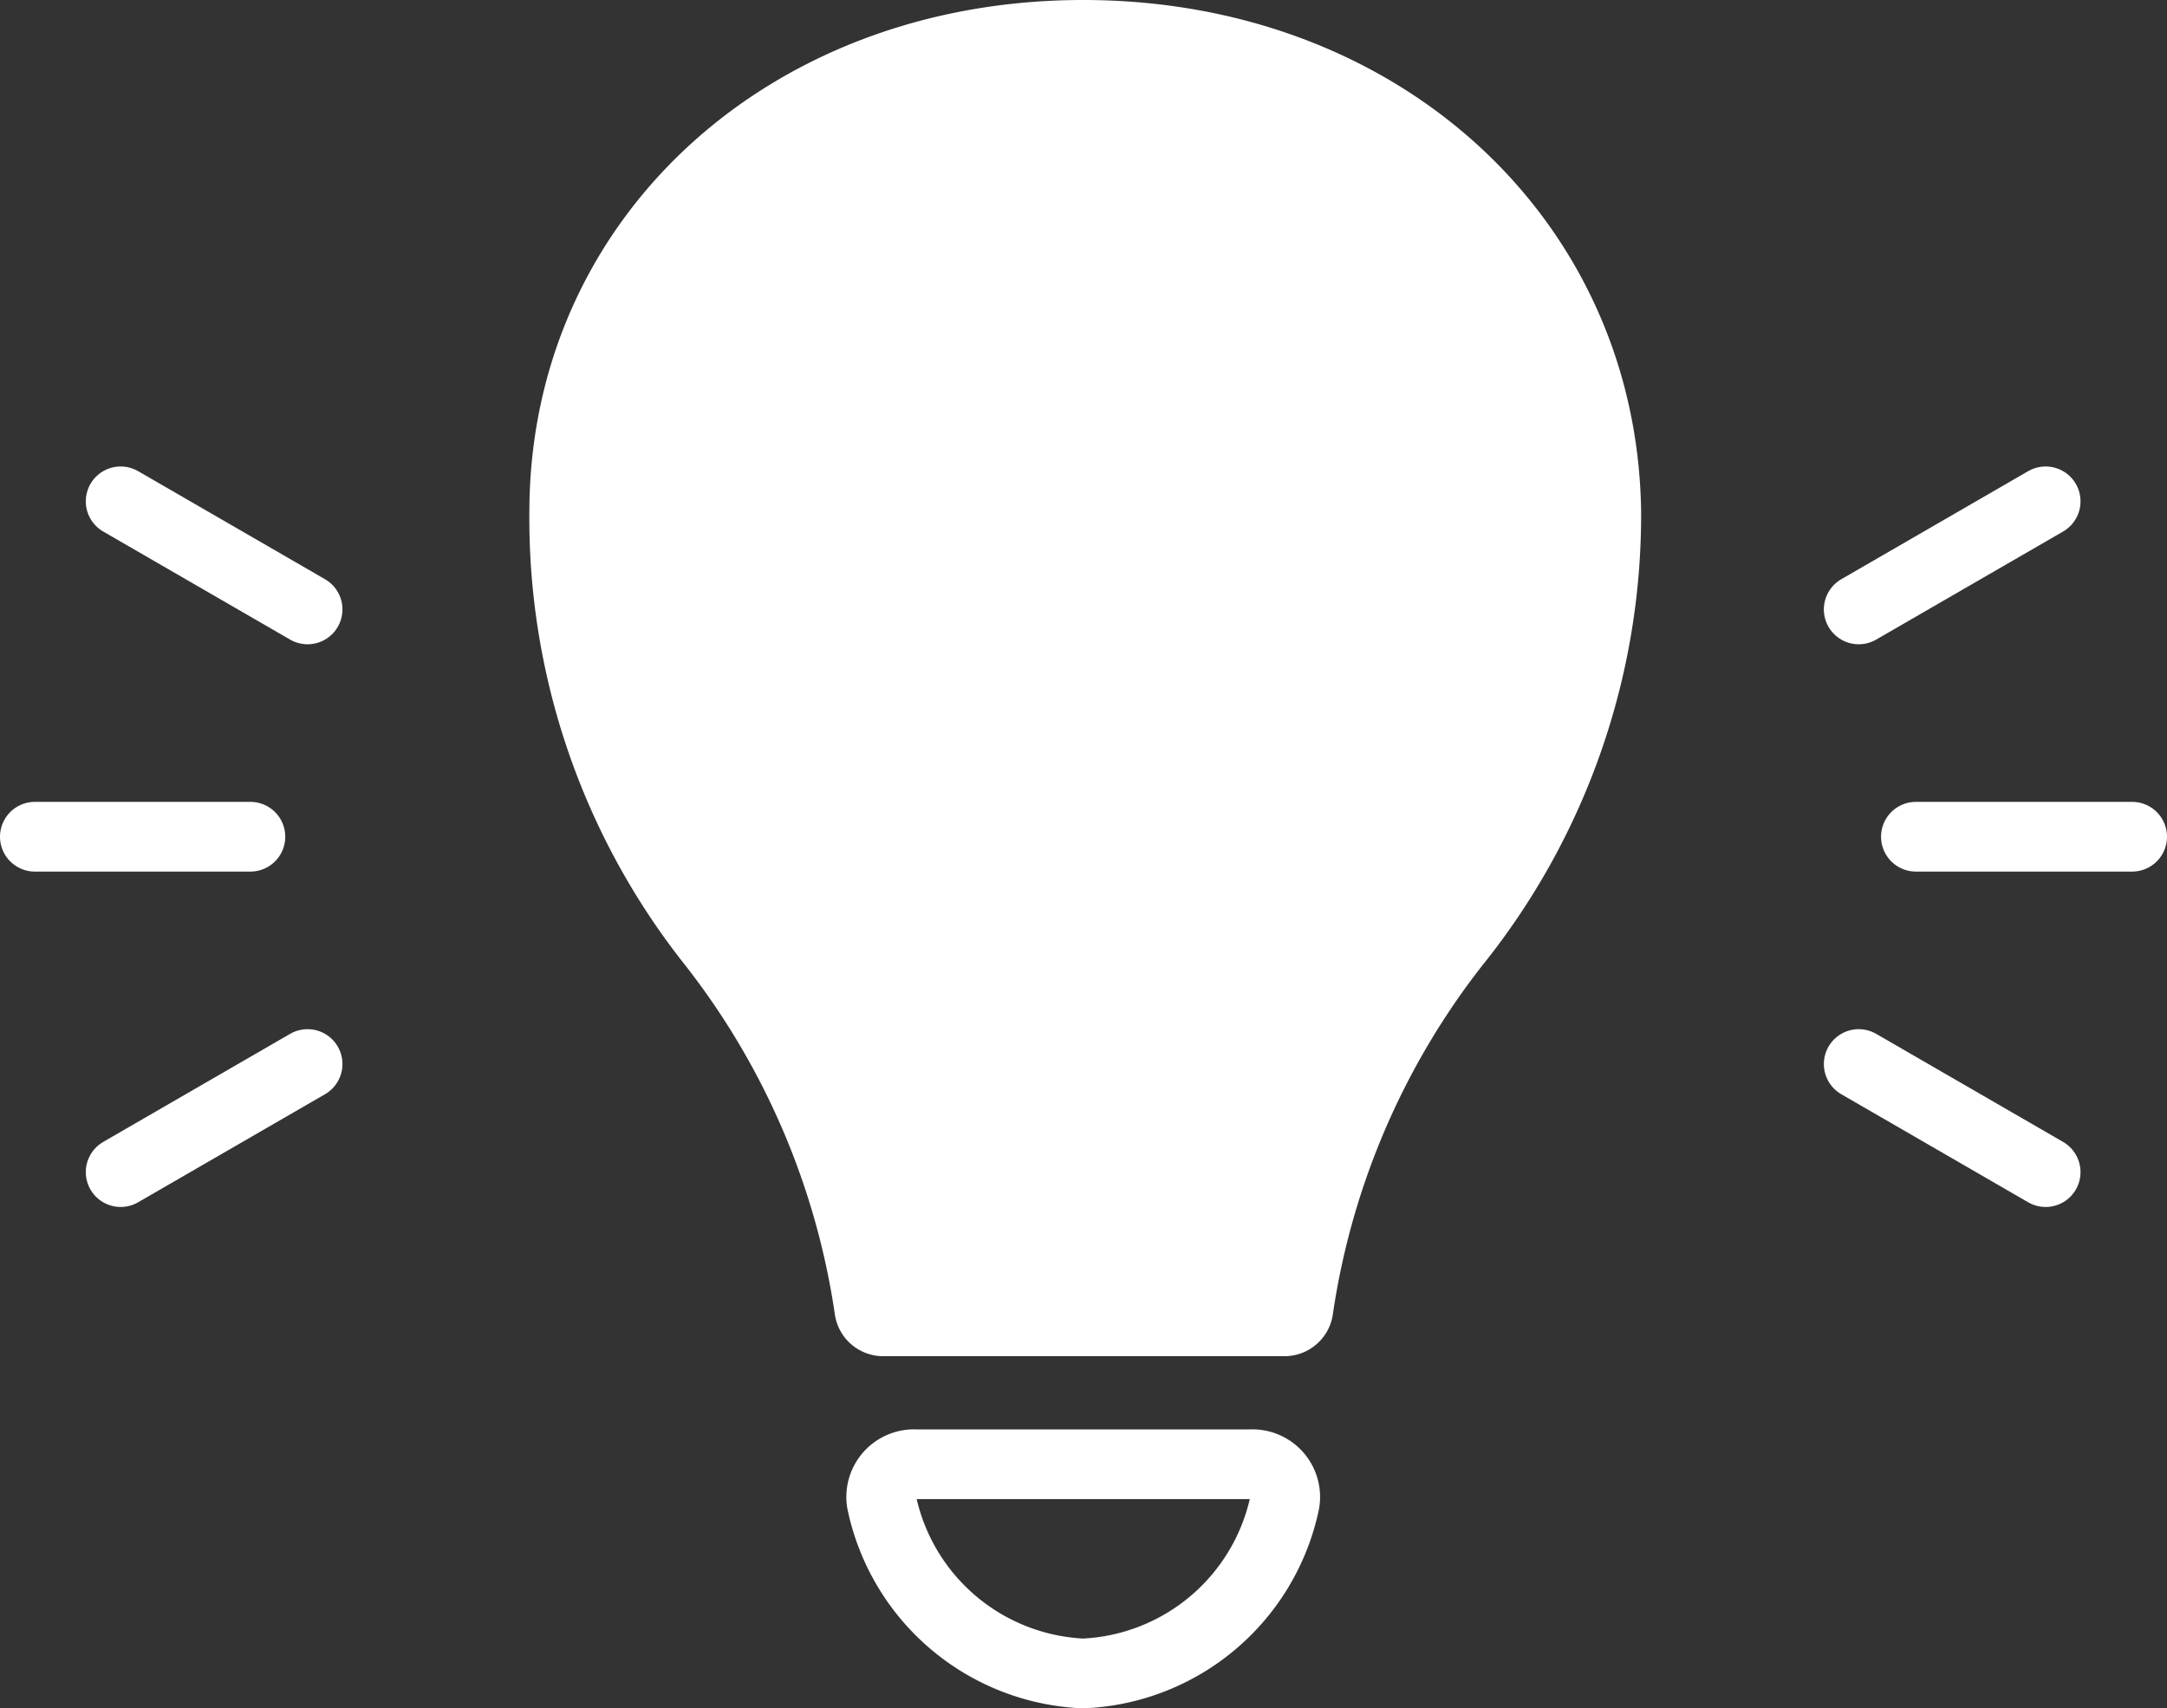
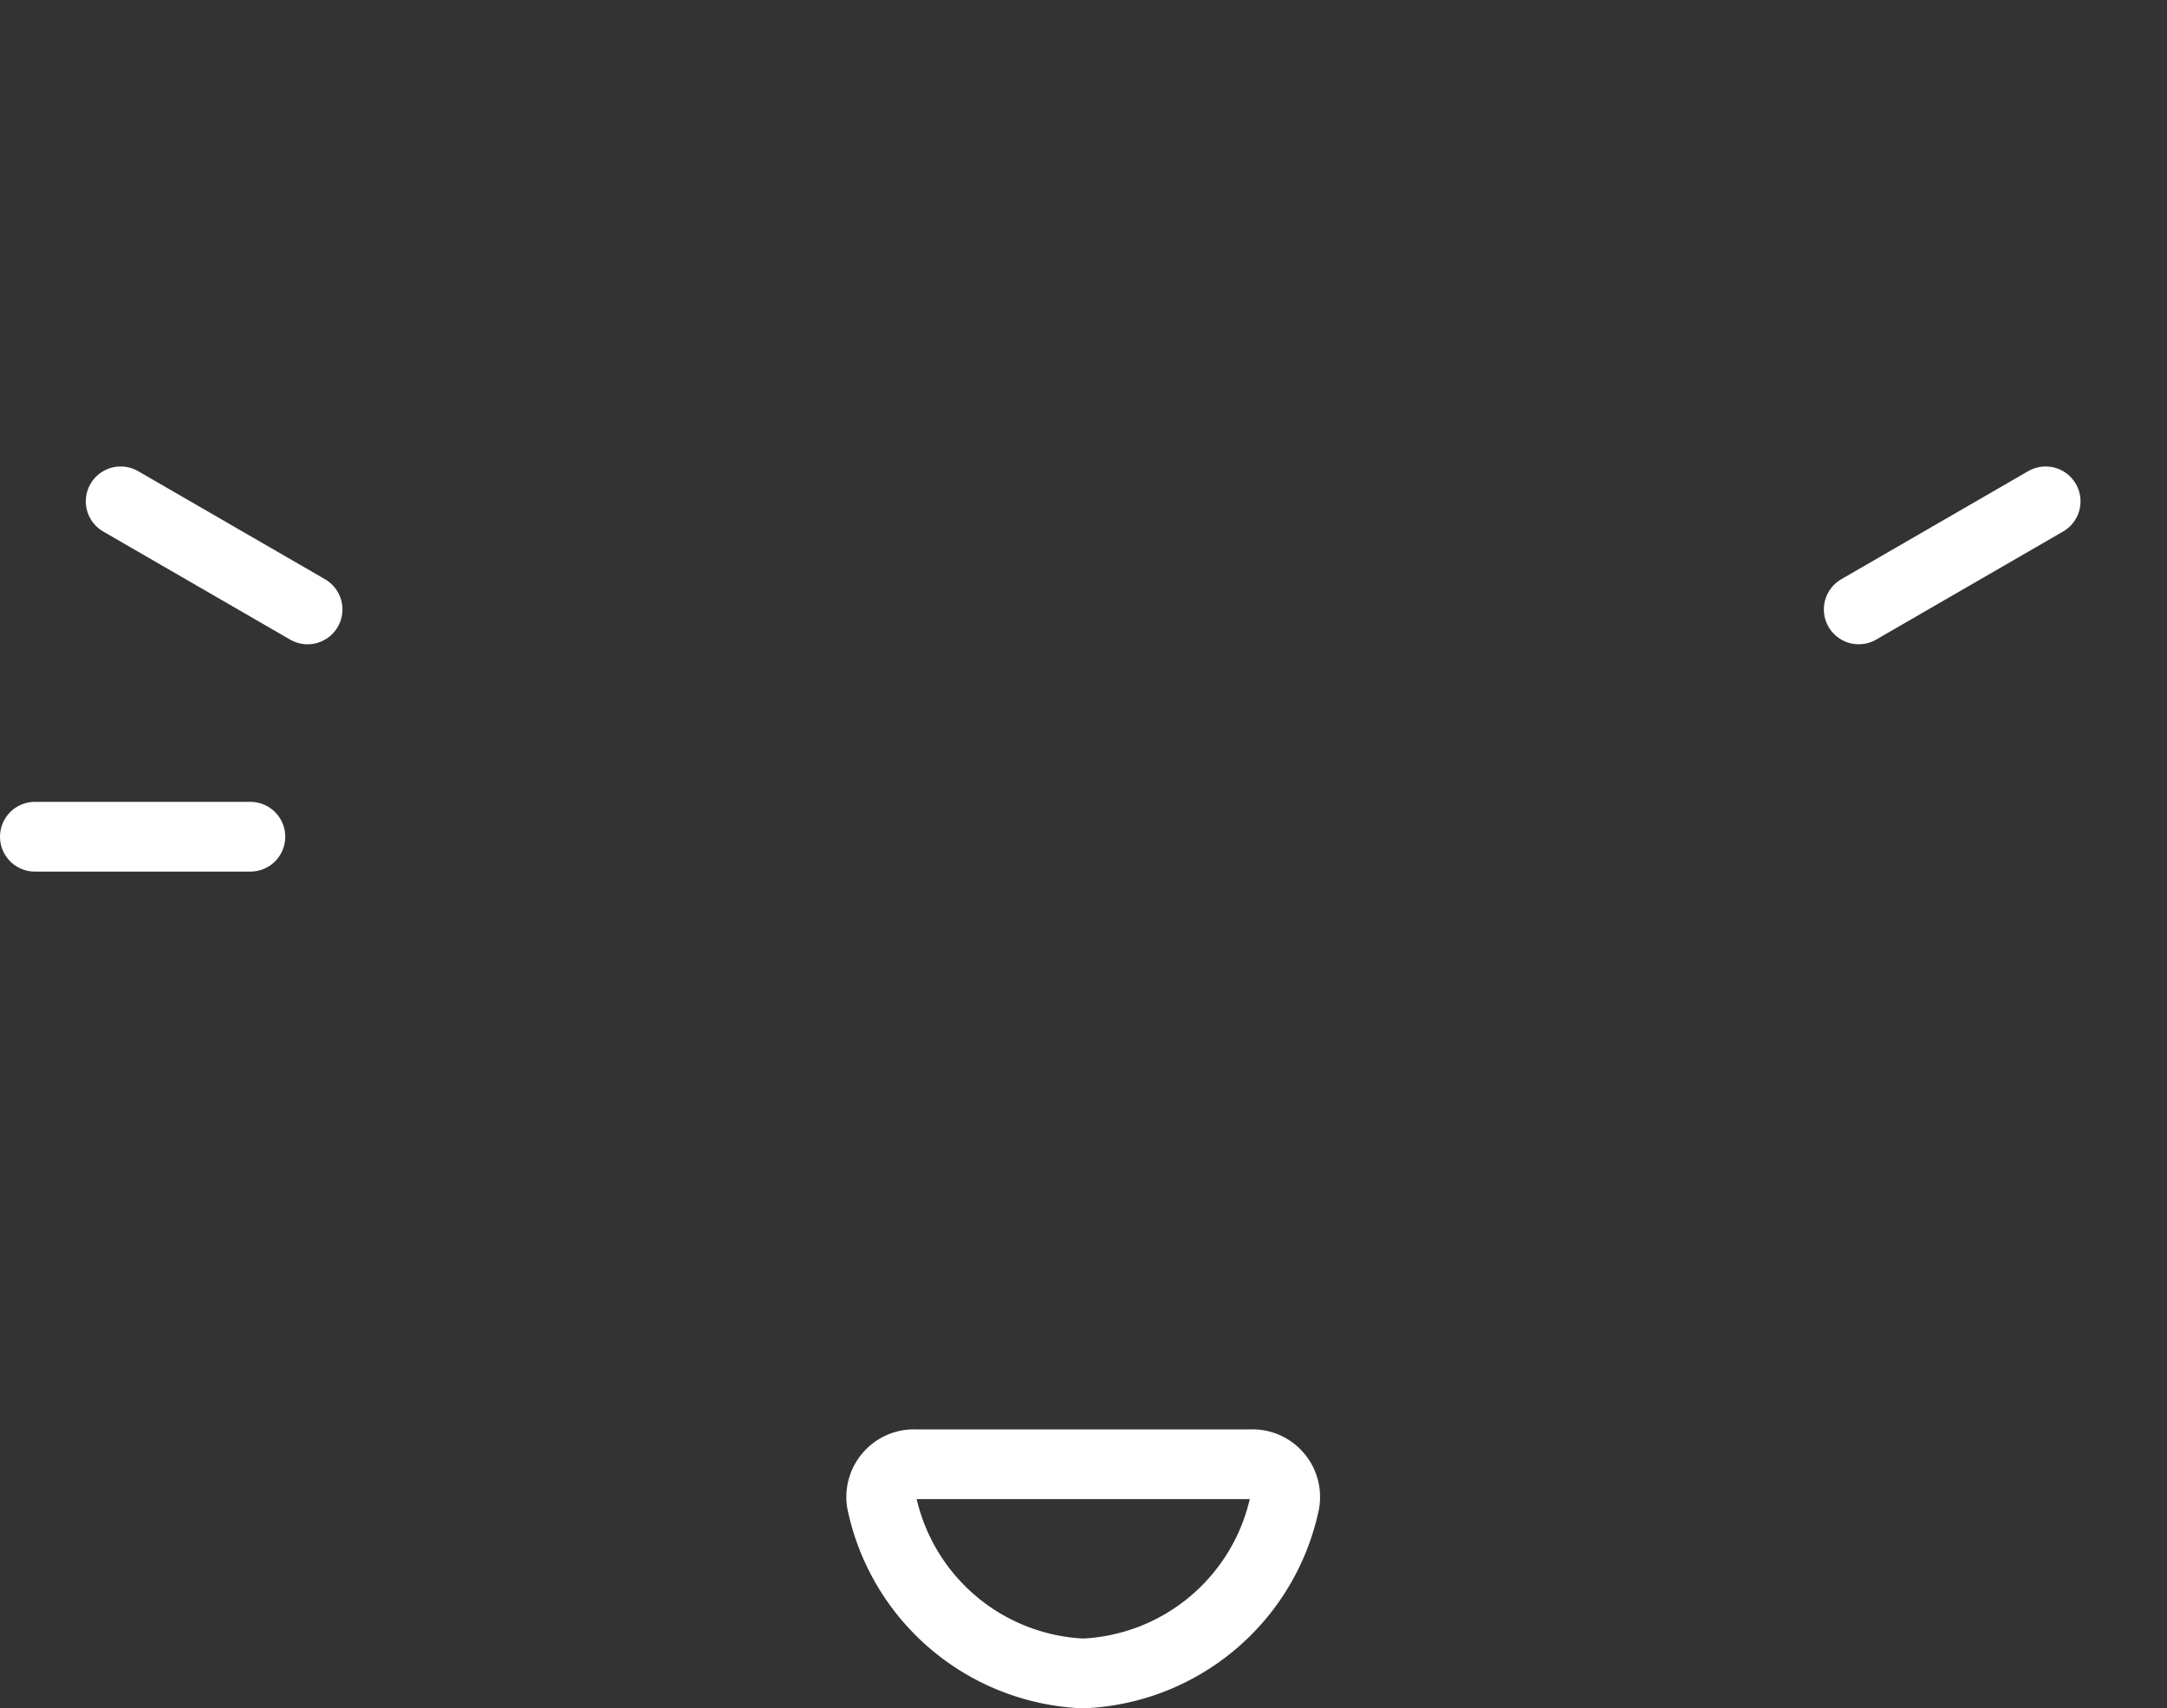
<svg xmlns="http://www.w3.org/2000/svg" viewBox="0 0 31.07 24.5">
  <rect x="0" y="0" width="31.07" height="24.5" fill="#333333" stroke="none" />
  <defs>
    <style>.cls-1,.cls-4{fill:none;}.cls-2{clip-path:url(#clip-path);}.cls-3{fill:#fff;}.cls-4{stroke:#fff;stroke-linecap:round;stroke-linejoin:round;}</style>
    <clipPath id="clip-path" transform="translate(-4.47 -1)">
      <rect class="cls-1" width="40" height="26" />
    </clipPath>
  </defs>
  <g id="レイヤー_2" data-name="レイヤー 2">
    <g id="レイヤー_1-2" data-name="レイヤー 1">
      <g class="cls-2">
-         <path class="cls-3" d="M20,1h0c-4.52,0-7.93,3.15-7.94,7.33a10.31,10.31,0,0,0,2.24,6.52,10.62,10.62,0,0,1,2.14,5,.7.7,0,0,0,.69.6h5.76a.7.7,0,0,0,.69-.6,10.62,10.62,0,0,1,2.14-5A10.31,10.31,0,0,0,28,8.33C27.94,4.15,24.53,1,20,1Z" transform="translate(-4.47 -1)" />
        <path class="cls-4" d="M22.4,22a.47.47,0,0,1,.49.55A3.09,3.09,0,0,1,20,25a3.09,3.09,0,0,1-2.89-2.46A.47.47,0,0,1,17.6,22Z" transform="translate(-4.47 -1)" />
        <line class="cls-4" x1="3.59" y1="12" x2="0.5" y2="12" />
        <line class="cls-4" x1="4.41" y1="8.74" x2="1.73" y2="7.19" />
-         <line class="cls-4" x1="4.41" y1="15.26" x2="1.73" y2="16.81" />
-         <line class="cls-4" x1="27.47" y1="12" x2="30.57" y2="12" />
        <line class="cls-4" x1="26.65" y1="8.74" x2="29.33" y2="7.19" />
-         <line class="cls-4" x1="26.65" y1="15.26" x2="29.33" y2="16.81" />
      </g>
    </g>
  </g>
</svg>